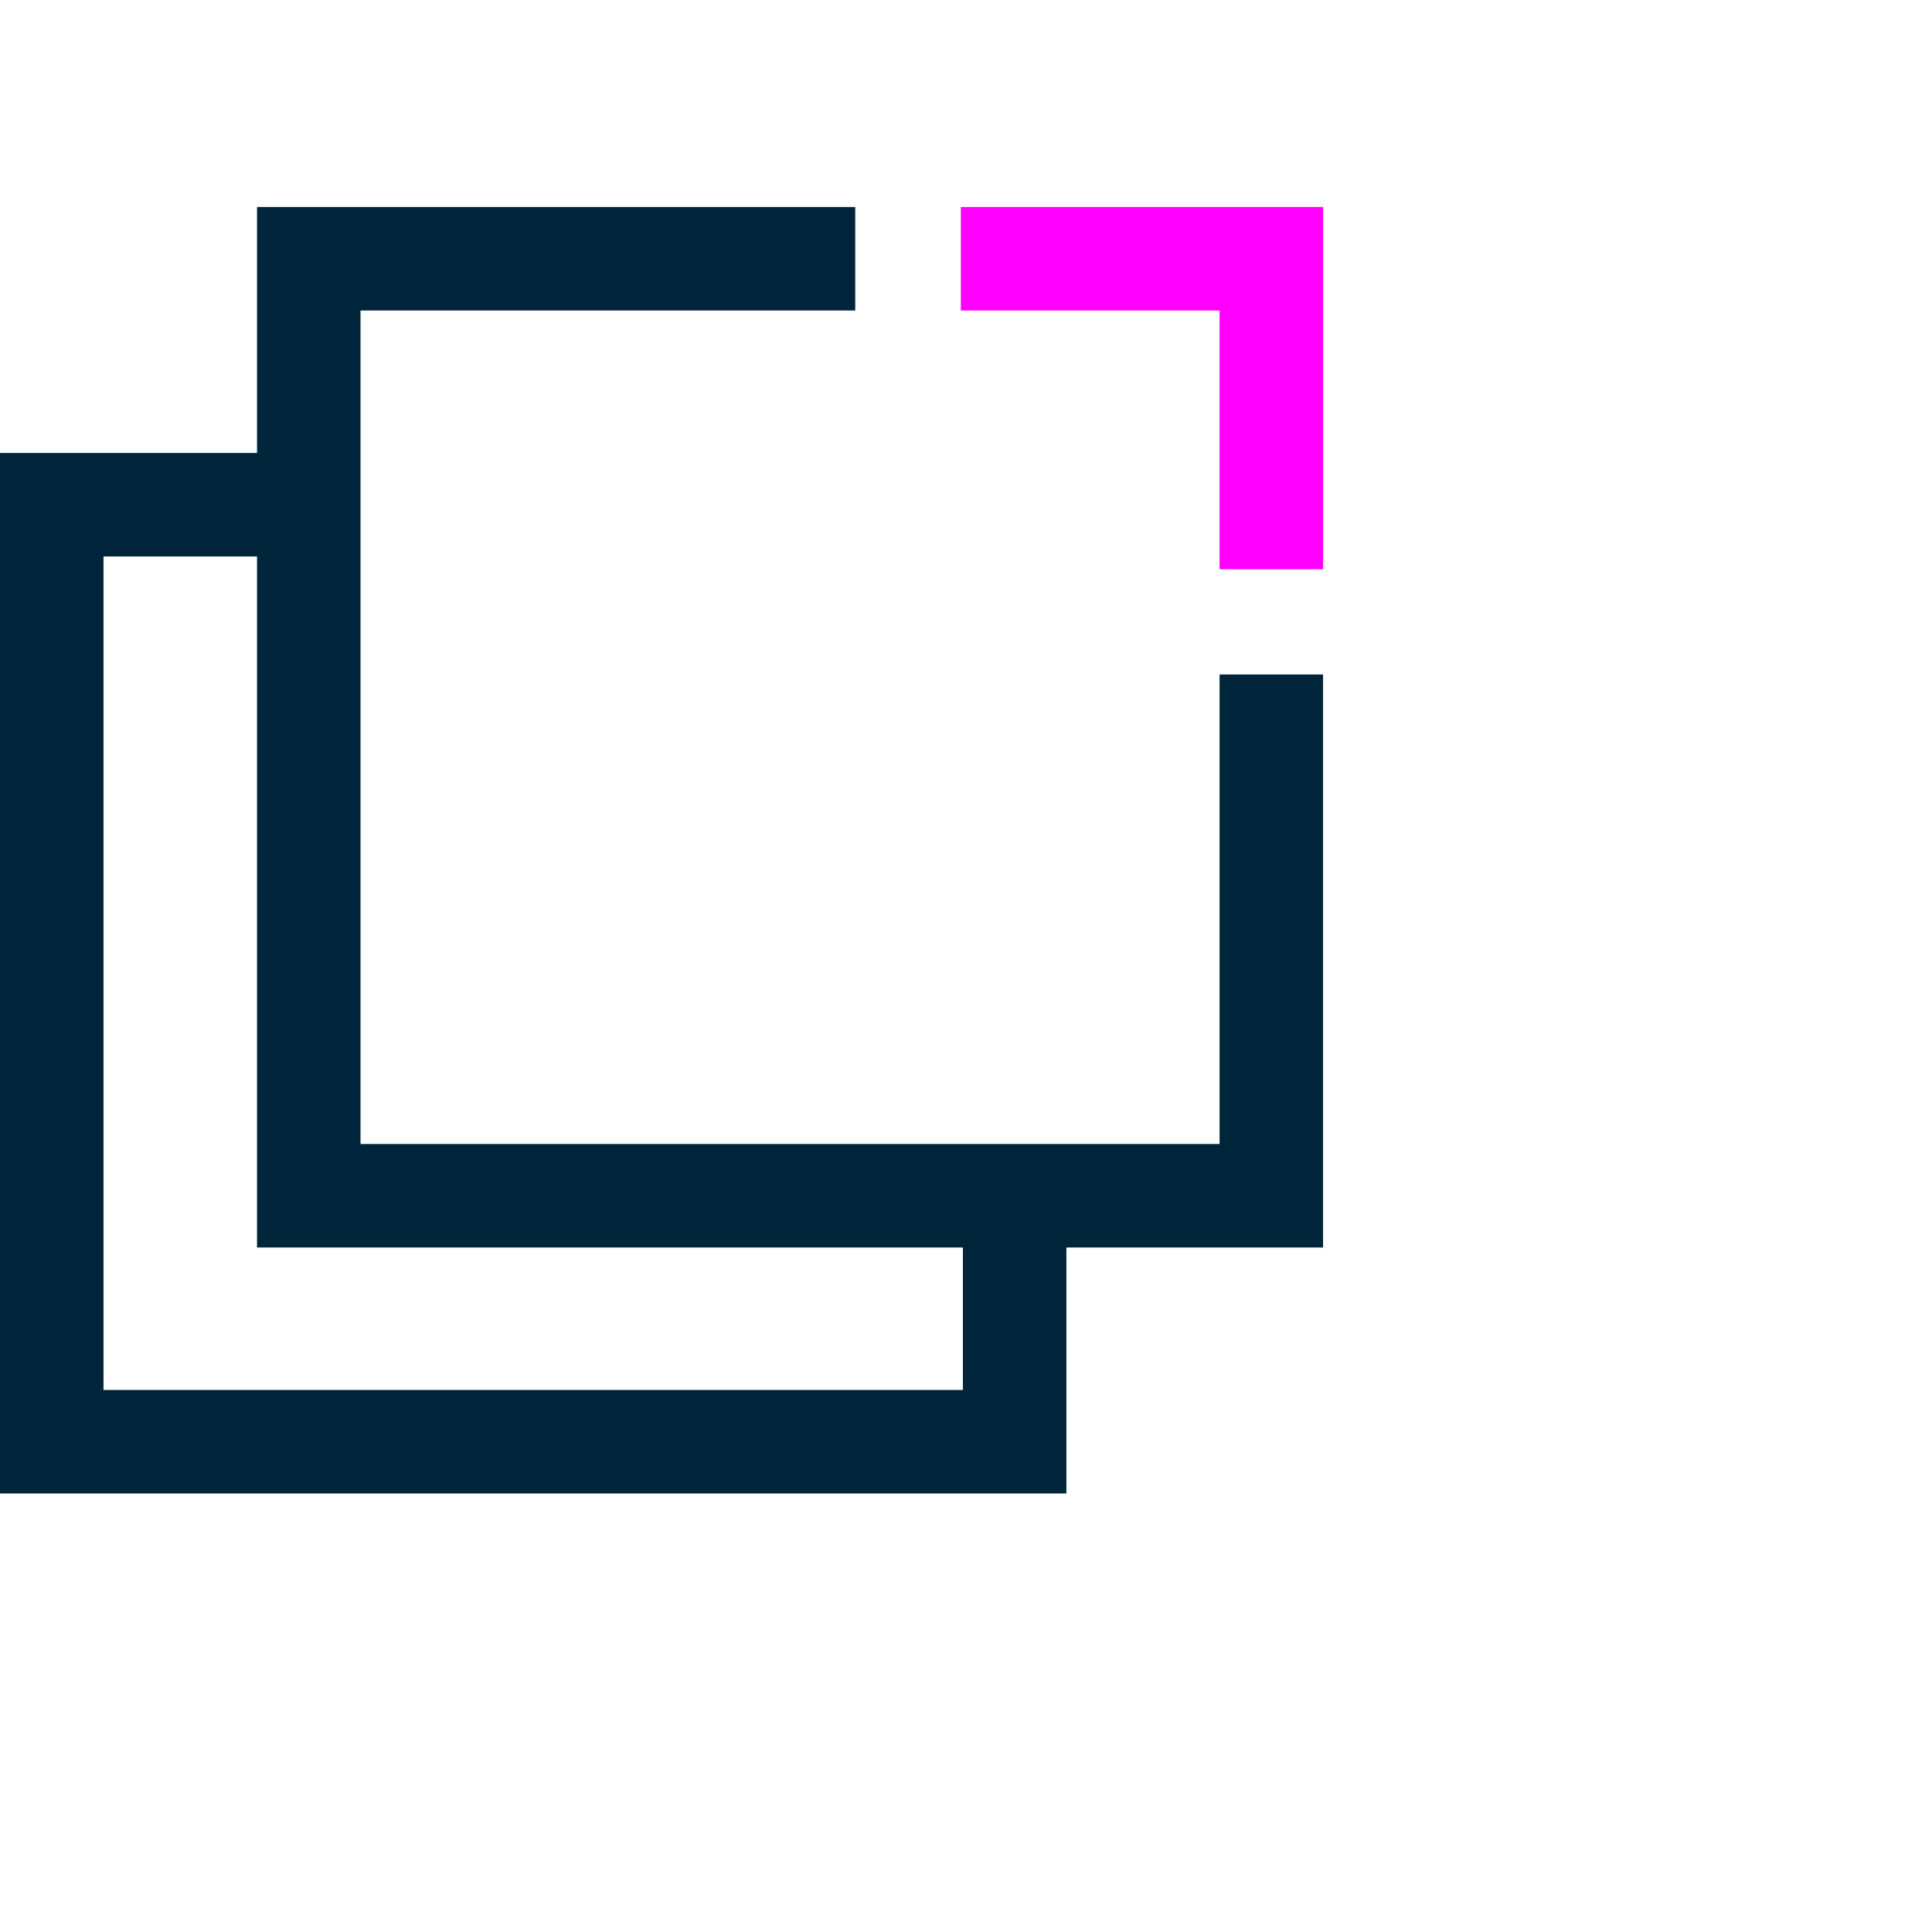
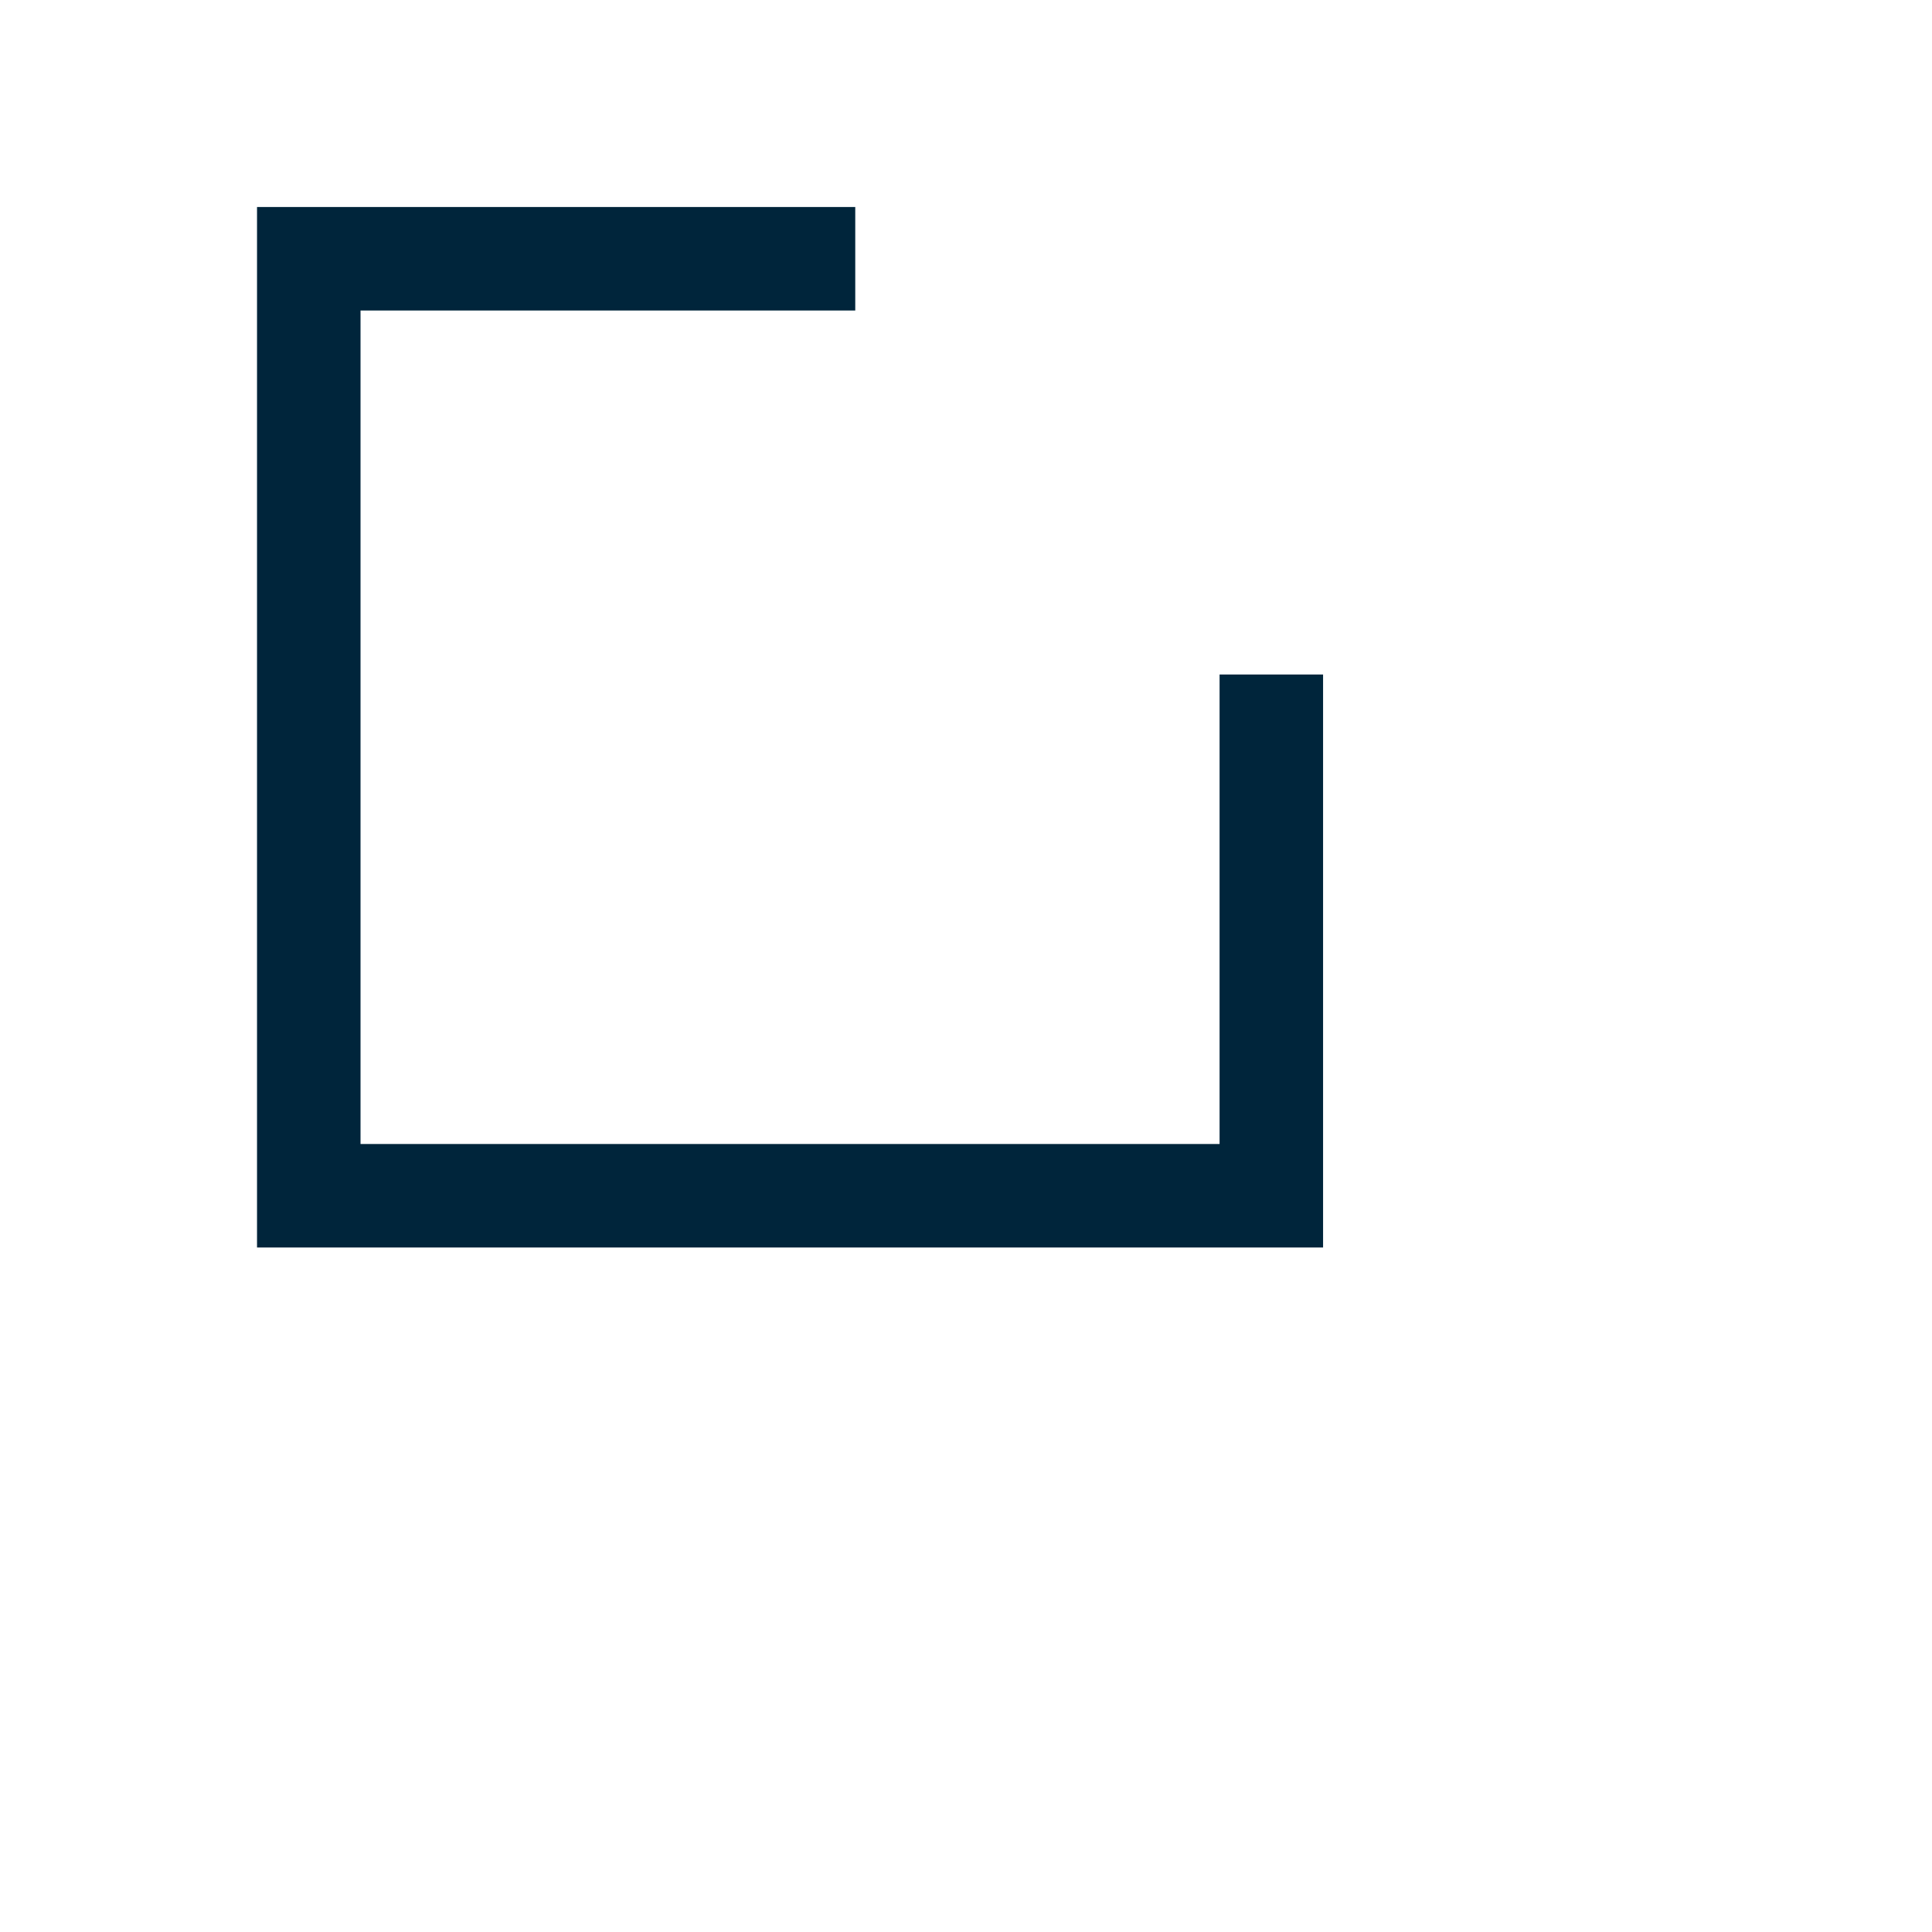
<svg xmlns="http://www.w3.org/2000/svg" width="56" height="56" viewBox="0 0 56 56" fill="none">
  <g clip-path="url(#clip0_2416_15543)">
    <path d="M36.85 19.55V34.66H8.95V7.5H24.79" stroke="#00253B" stroke-width="3" stroke-miterlimit="10" />
-     <path d="M27.85 7.5H36.85V16.5" stroke="#FF00FF" stroke-width="3" stroke-miterlimit="10" />
-     <path d="M29.41 35.619V41.789H1.5V14.629H9.47" stroke="#00253B" stroke-width="3" stroke-miterlimit="10" />
  </g>
  <defs>
    <clipPath id="clip0_2416_15543">
      <rect width="38.35" height="37.29" fill="white" transform="translate(0 6)" />
    </clipPath>
  </defs>
</svg>